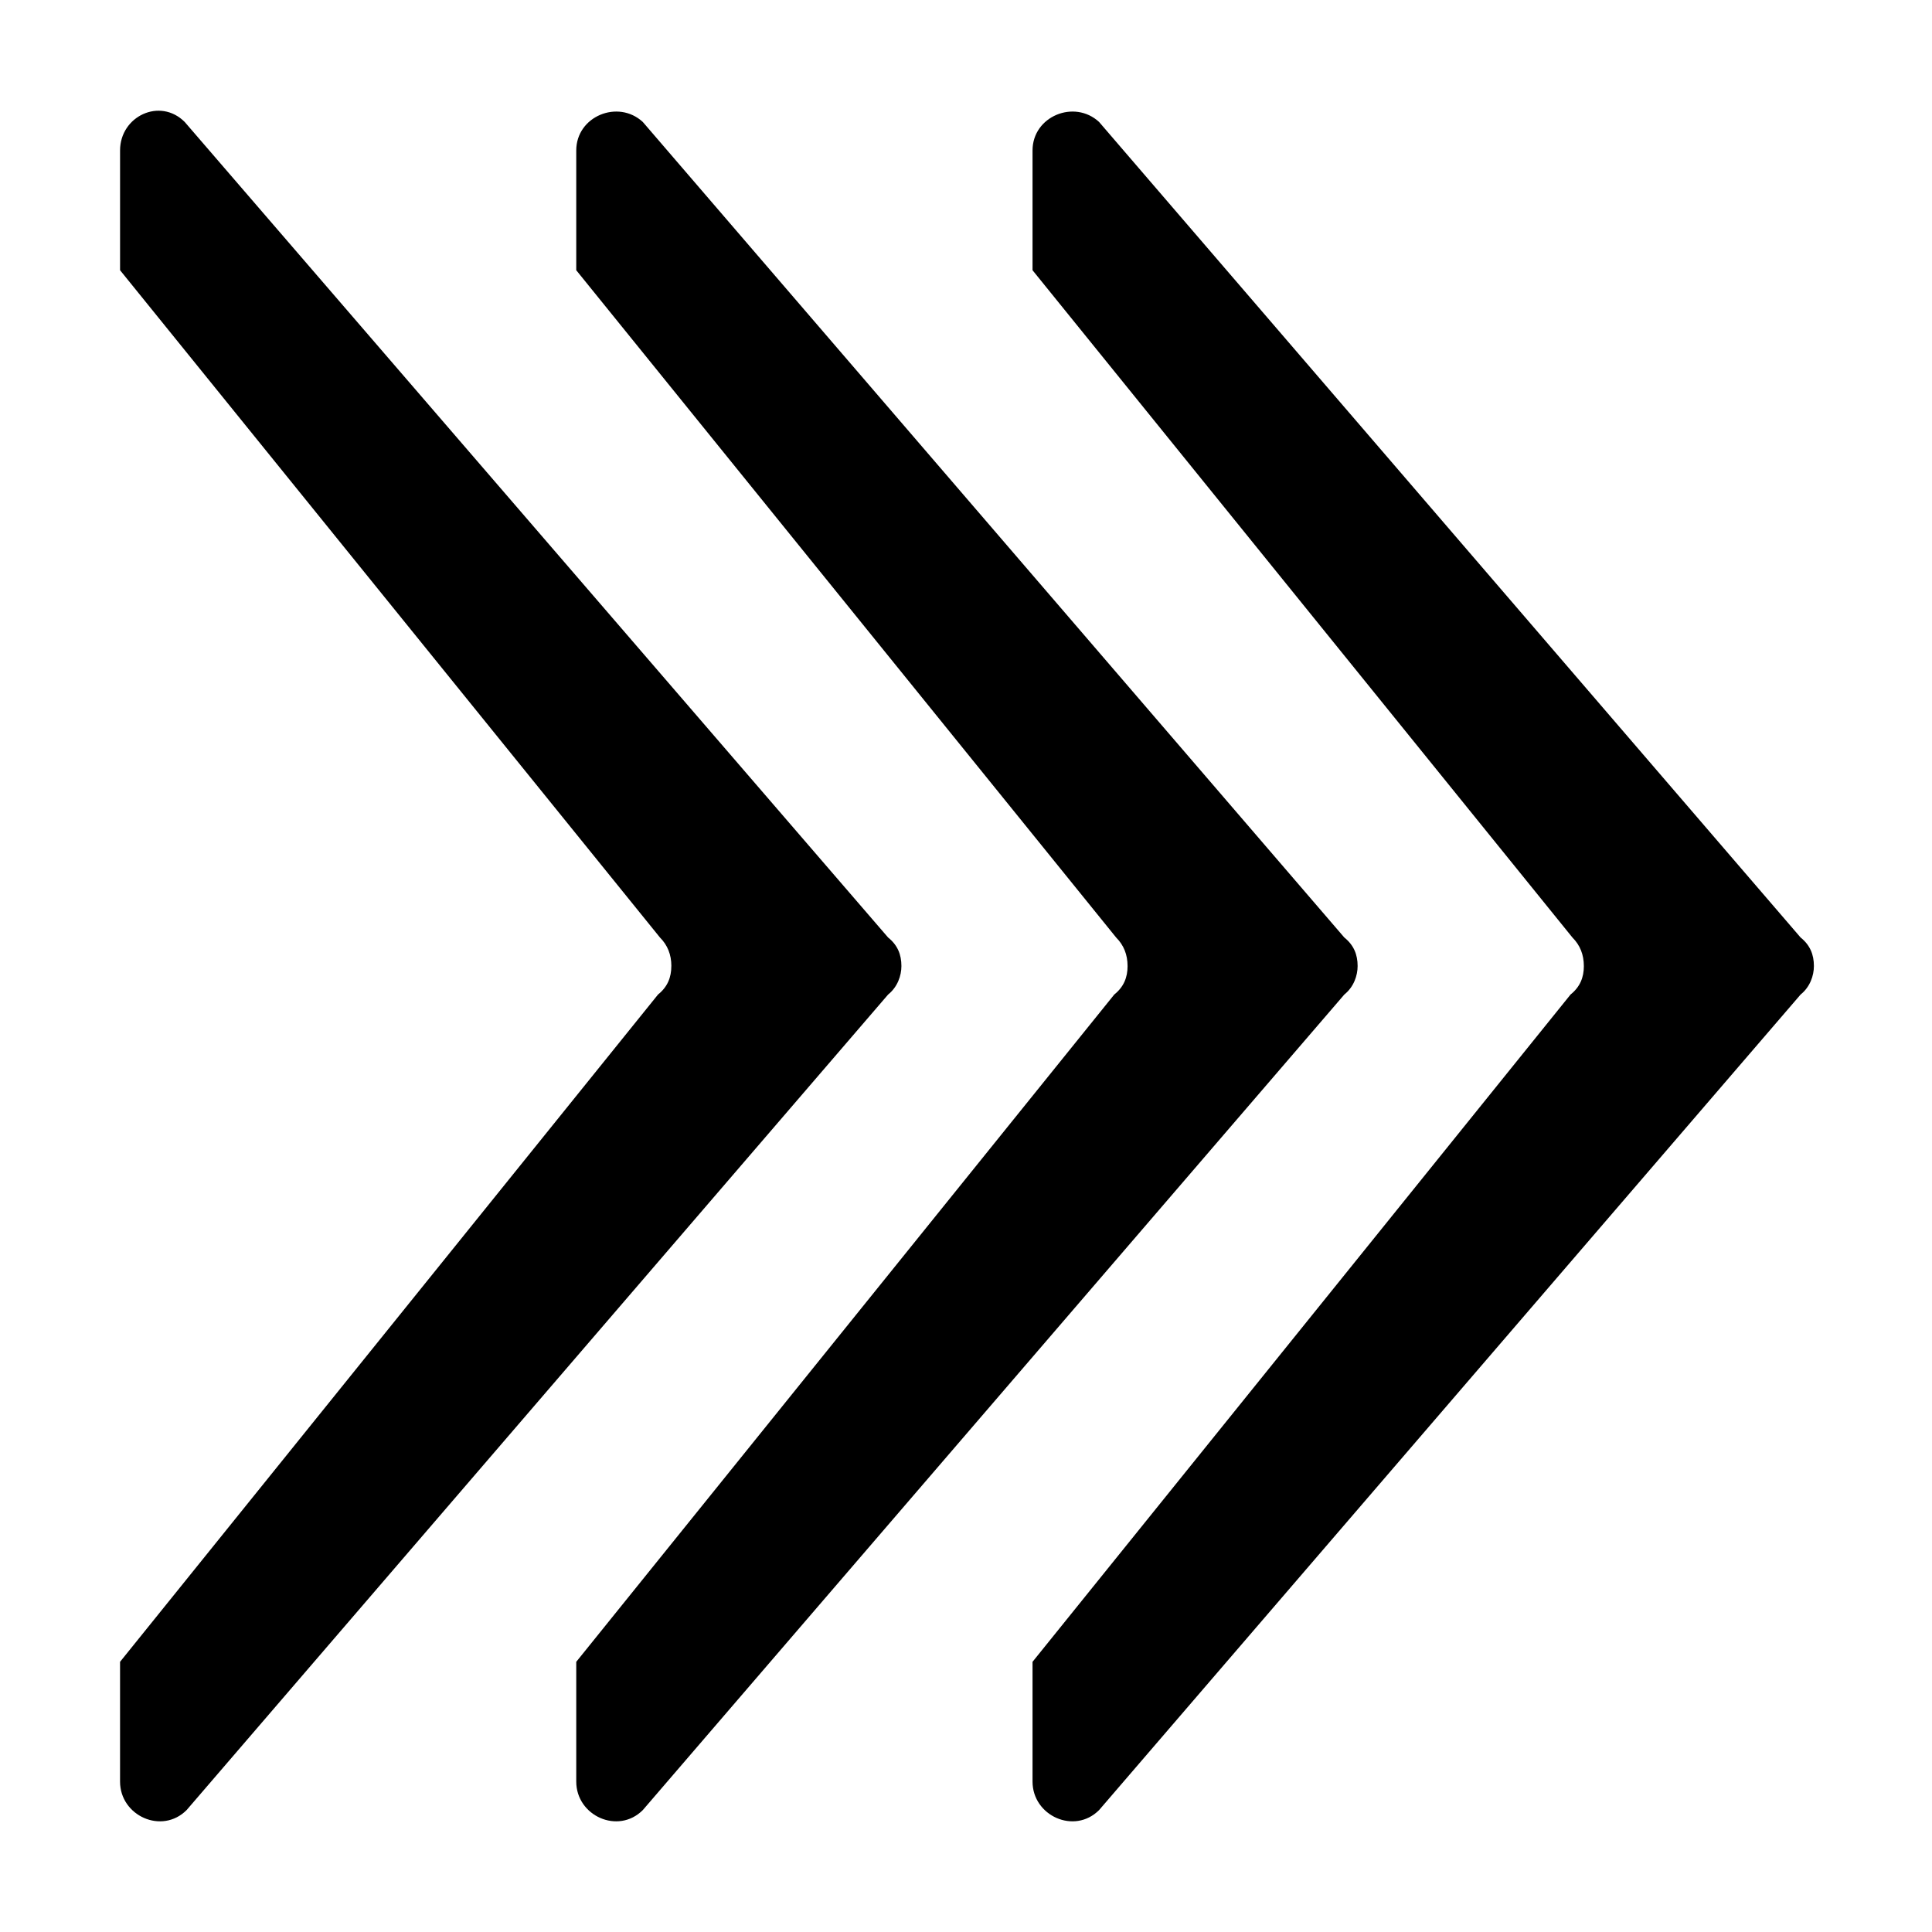
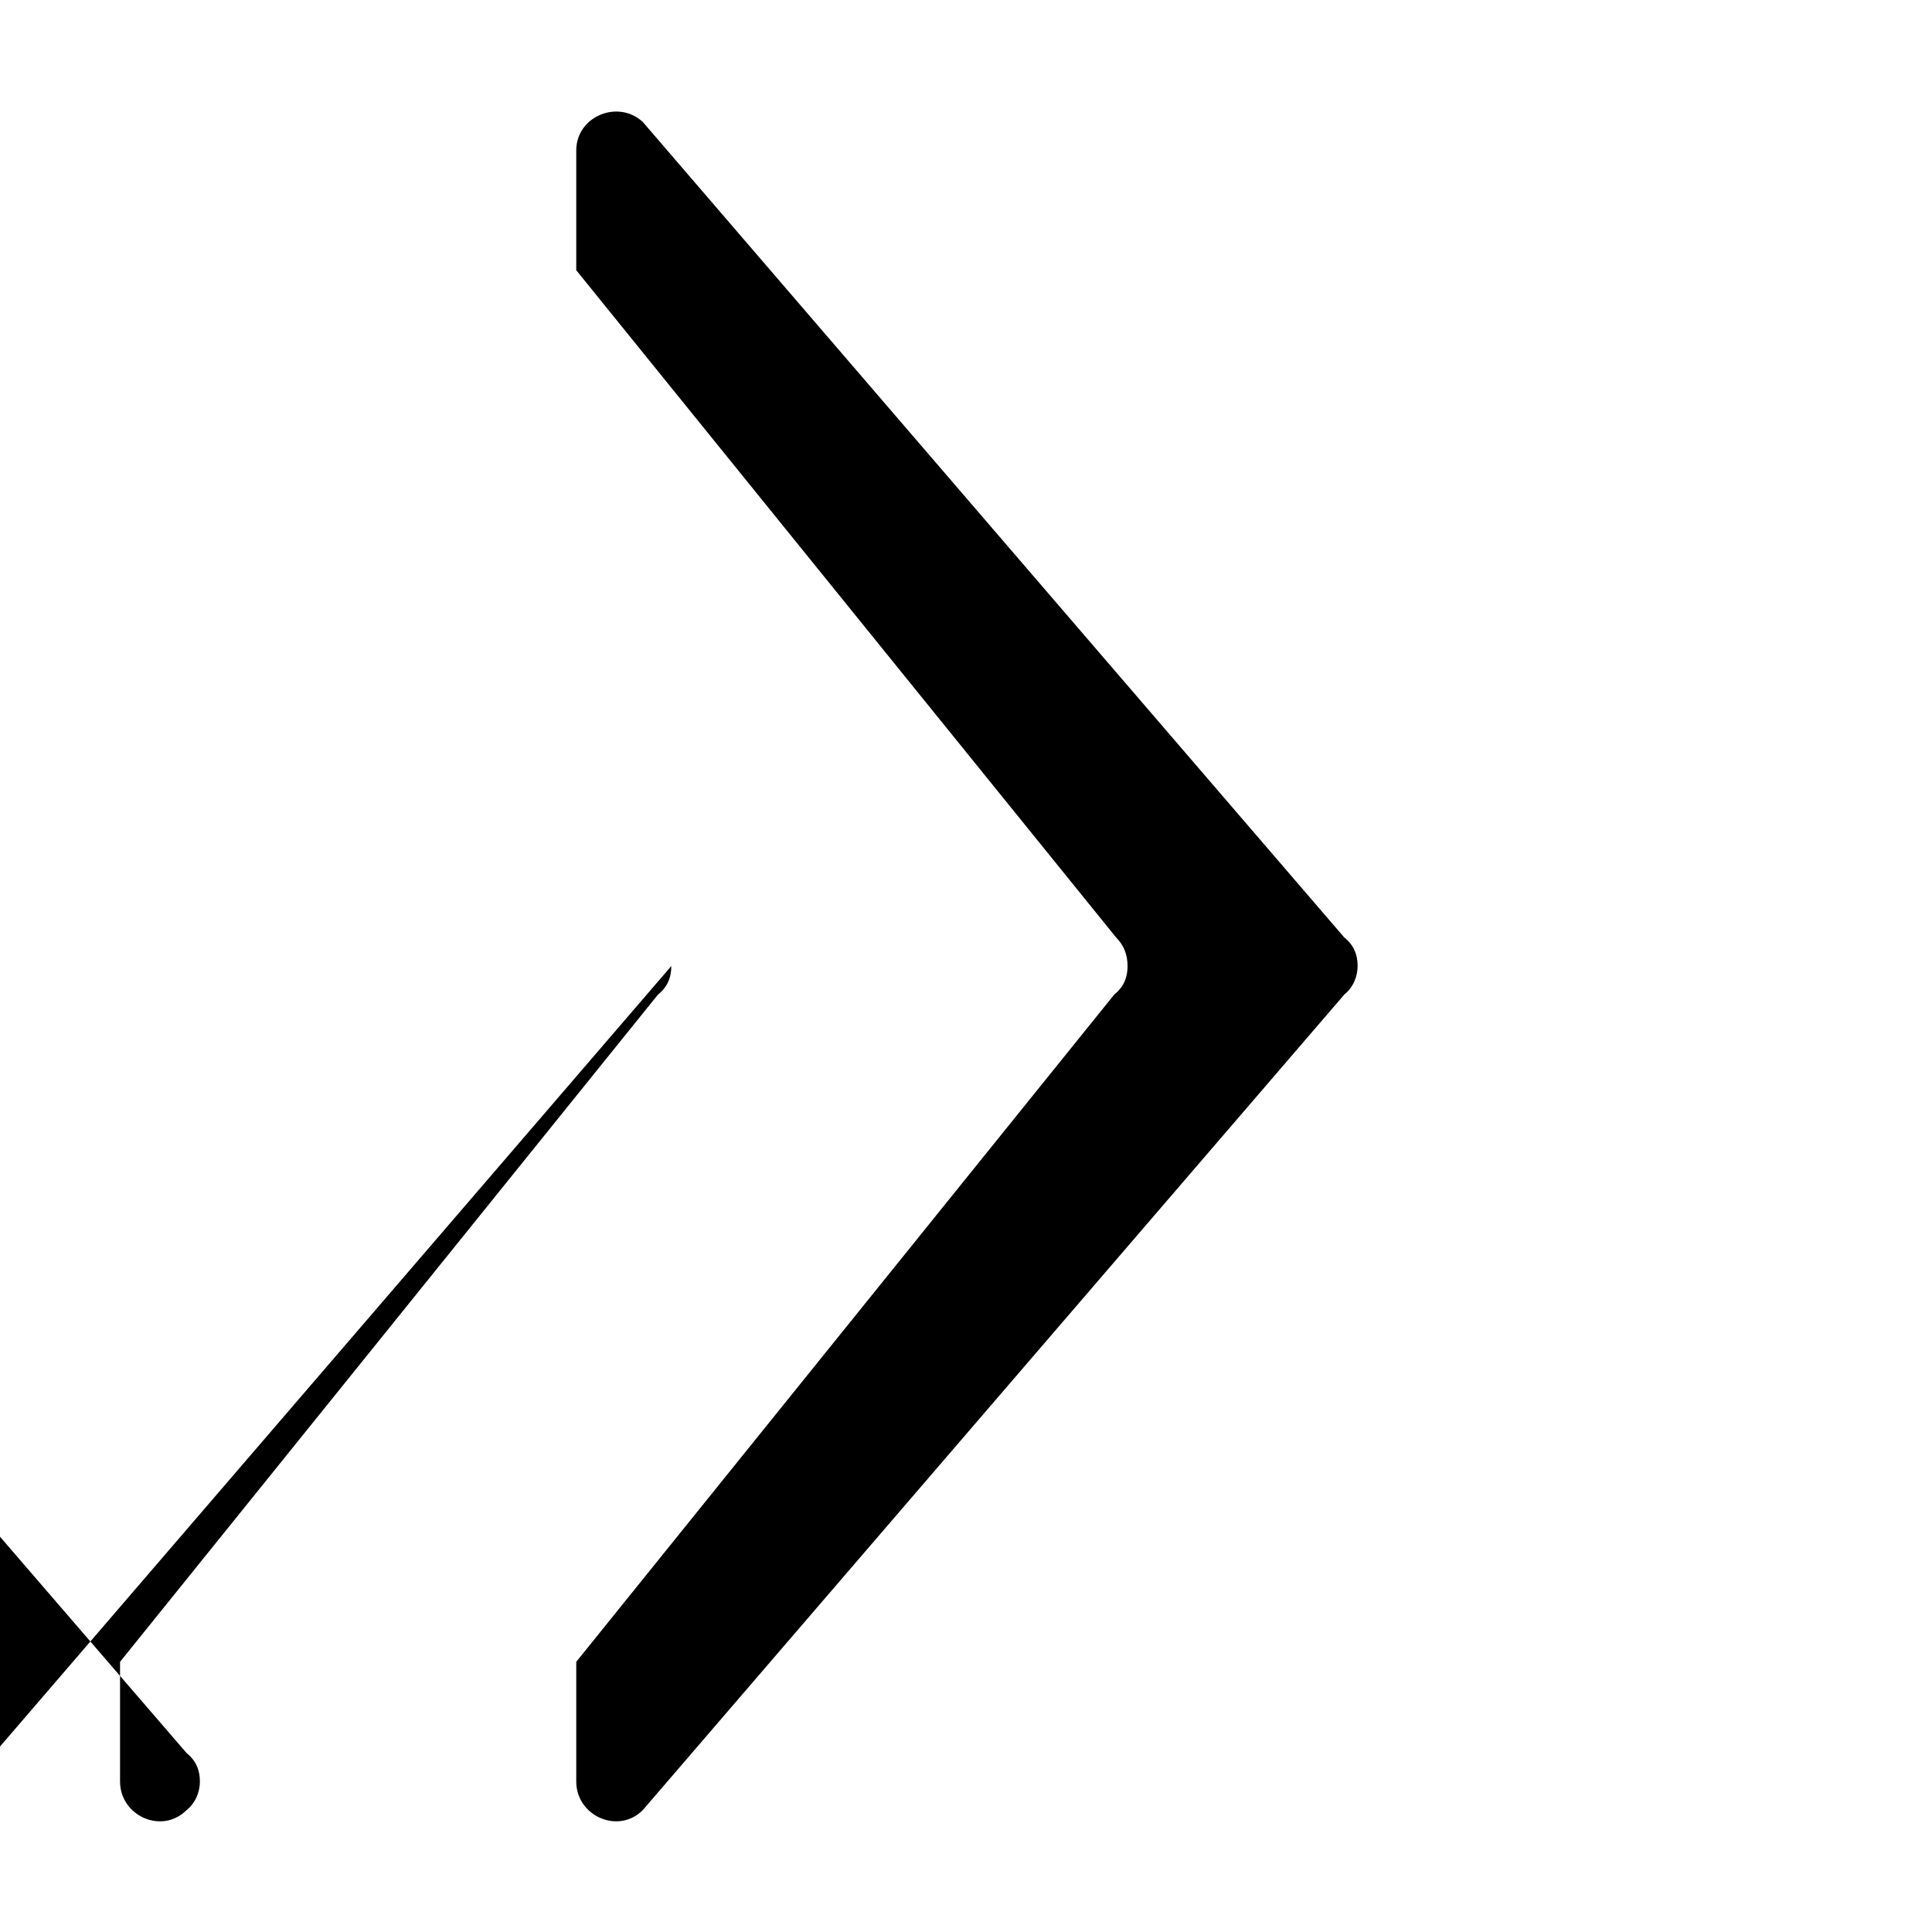
<svg xmlns="http://www.w3.org/2000/svg" fill="#000000" width="800px" height="800px" version="1.1" viewBox="144 144 512 512">
  <g>
-     <path d="m563.74 400c0 3.023-1.008 5.543-3.527 7.559l-142.58 176.84v31.738c0 9.07 11.082 14.105 17.633 7.559l185.91-216.13c2.519-2.016 3.527-5.039 3.527-7.559 0-3.023-1.008-5.543-3.527-7.559l-185.91-216.13c-6.551-6.047-17.633-1.512-17.633 7.559v31.738l143.08 176.84c2.016 2.016 3.023 4.535 3.023 7.559z" />
    <path d="m442.82 400c0 3.023-1.008 5.543-3.527 7.559l-142.58 176.84v31.738c0 9.07 11.082 14.105 17.633 7.559l185.91-216.13c2.519-2.016 3.527-5.039 3.527-7.559 0-3.023-1.008-5.543-3.527-7.559l-185.91-216.13c-6.551-6.047-17.633-1.512-17.633 7.559v31.738l143.08 176.84c2.016 2.016 3.023 4.535 3.023 7.559z" />
-     <path d="m321.91 400c0 3.023-1.008 5.543-3.527 7.559l-142.57 176.84v31.738c0 9.07 11.082 14.105 17.633 7.559l185.91-216.13c2.519-2.016 3.527-5.039 3.527-7.559 0-3.023-1.008-5.543-3.527-7.559l-186.41-216.13c-6.551-6.551-17.129-1.512-17.129 7.555v31.738l143.08 176.84c2.016 2.019 3.019 4.539 3.019 7.562z" />
+     <path d="m321.91 400c0 3.023-1.008 5.543-3.527 7.559l-142.57 176.84v31.738c0 9.07 11.082 14.105 17.633 7.559c2.519-2.016 3.527-5.039 3.527-7.559 0-3.023-1.008-5.543-3.527-7.559l-186.41-216.13c-6.551-6.551-17.129-1.512-17.129 7.555v31.738l143.08 176.84c2.016 2.019 3.019 4.539 3.019 7.562z" />
  </g>
</svg>